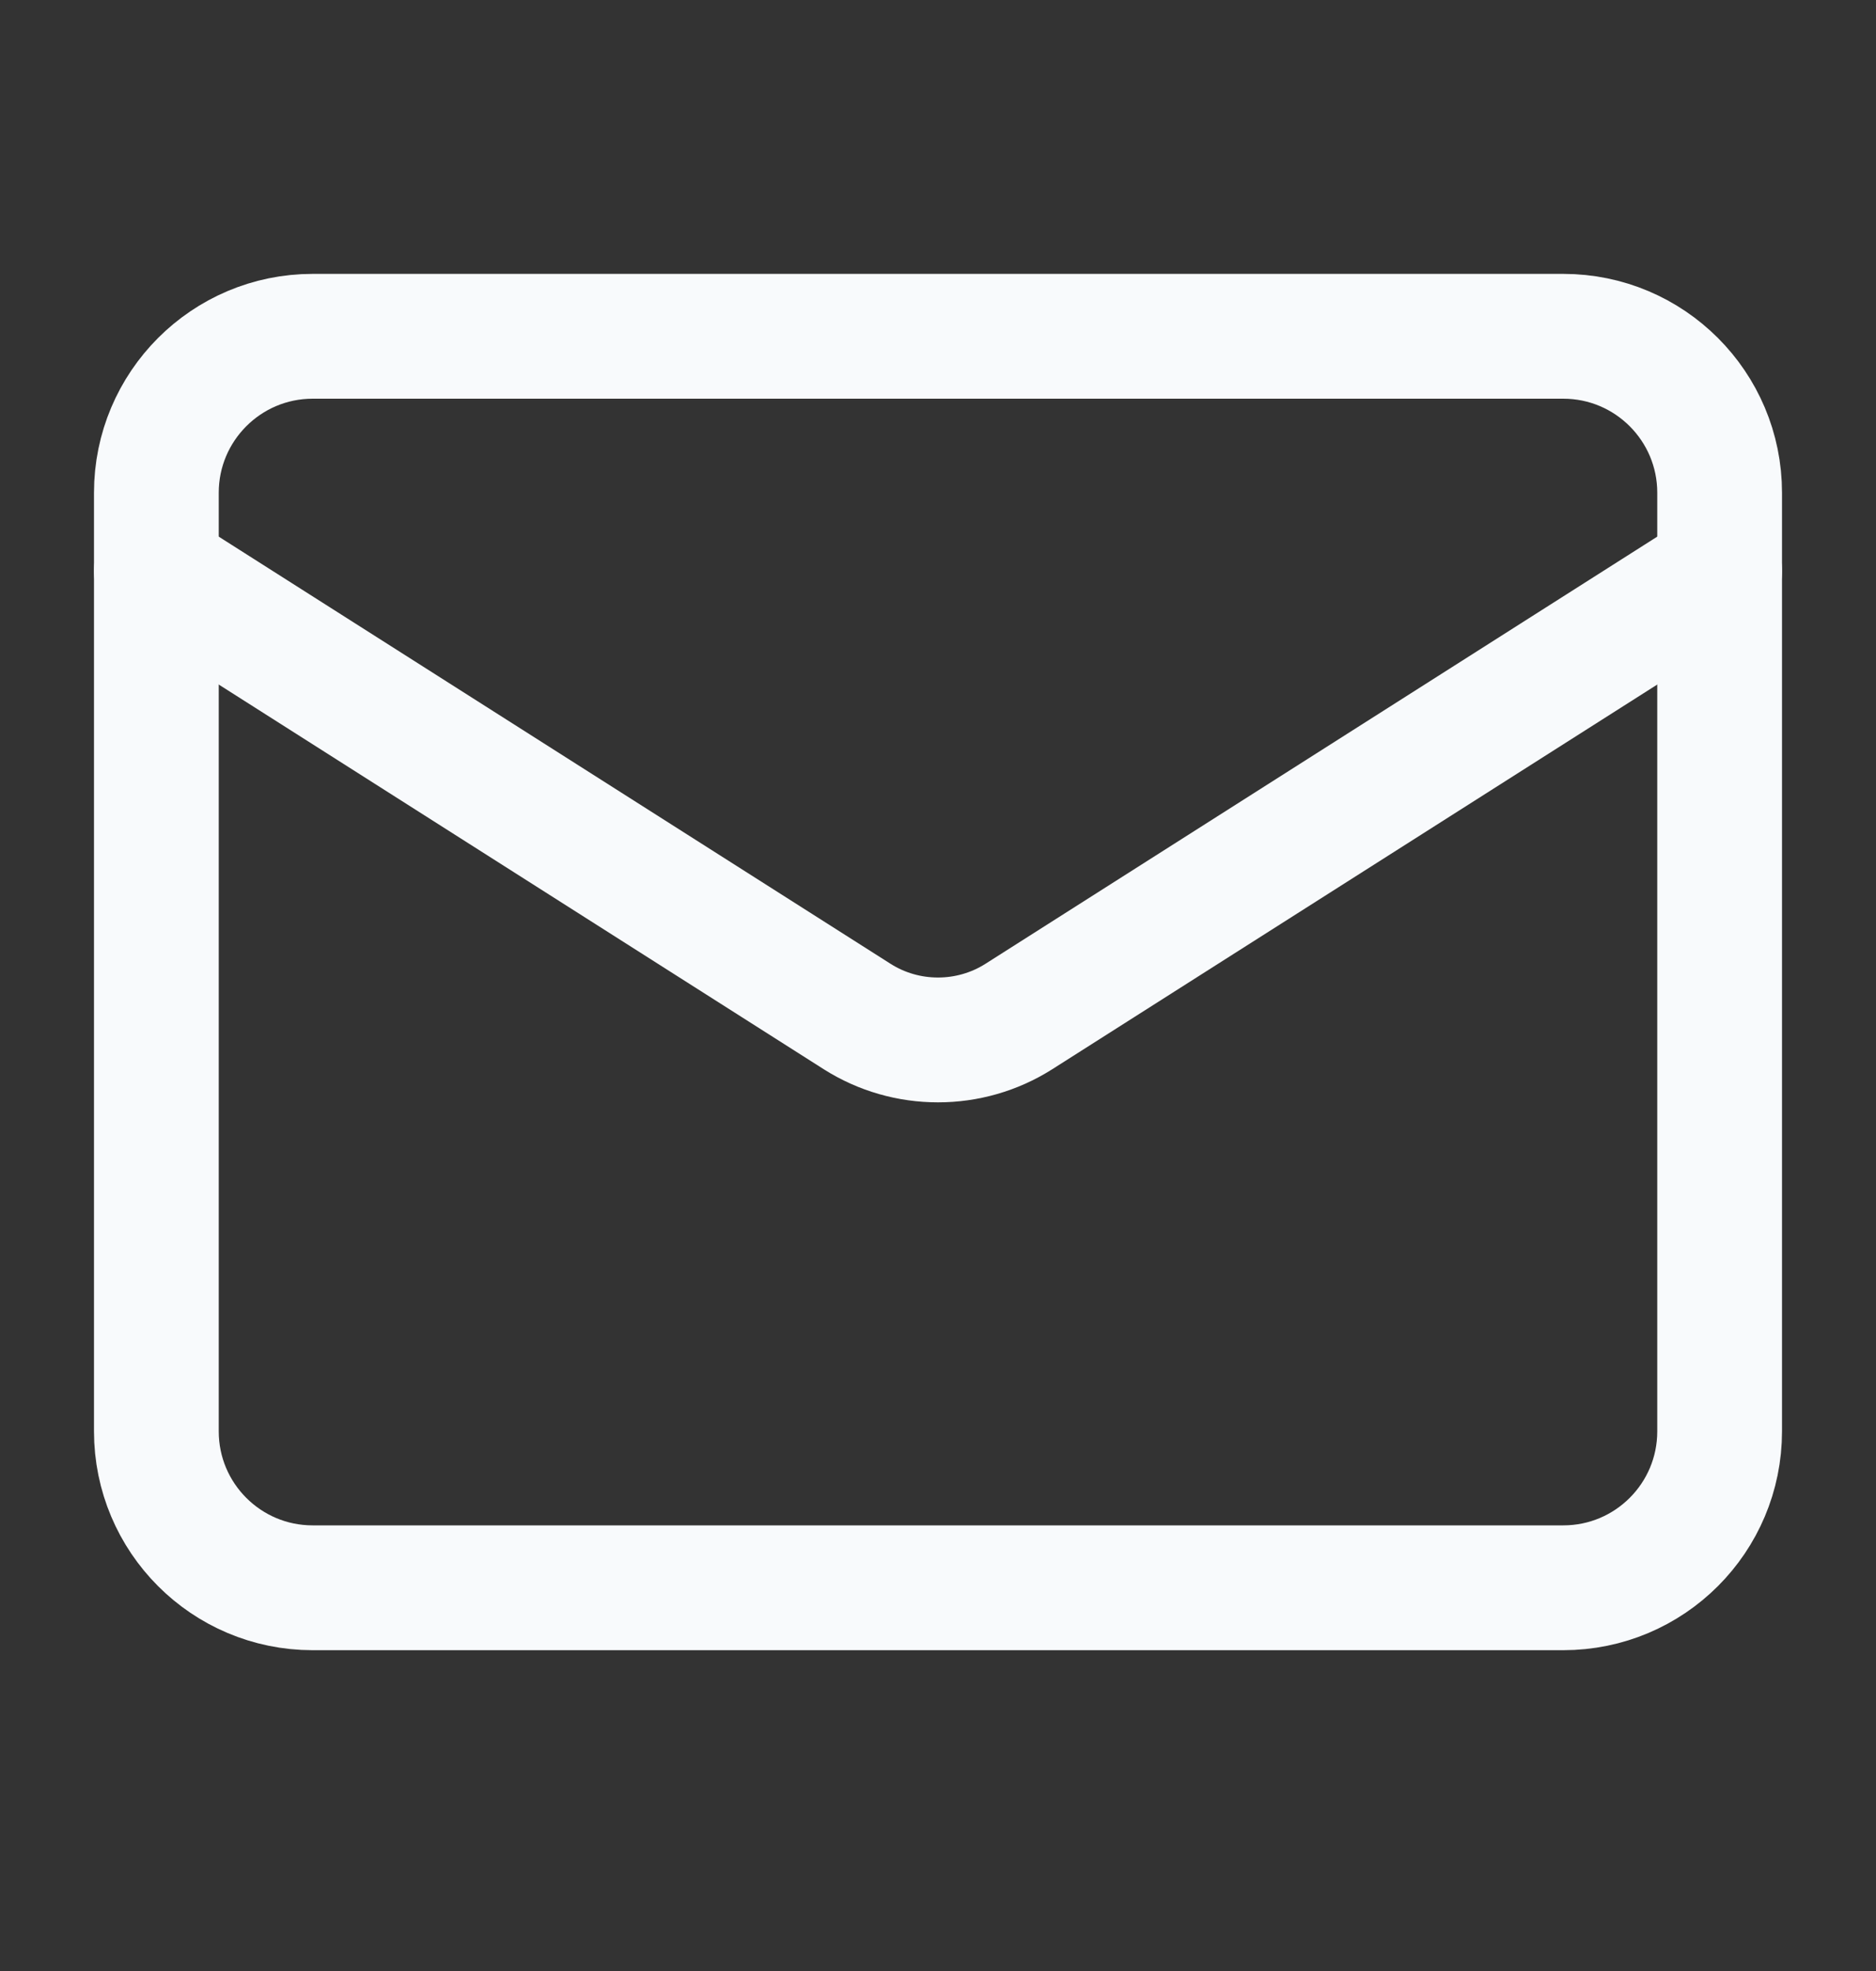
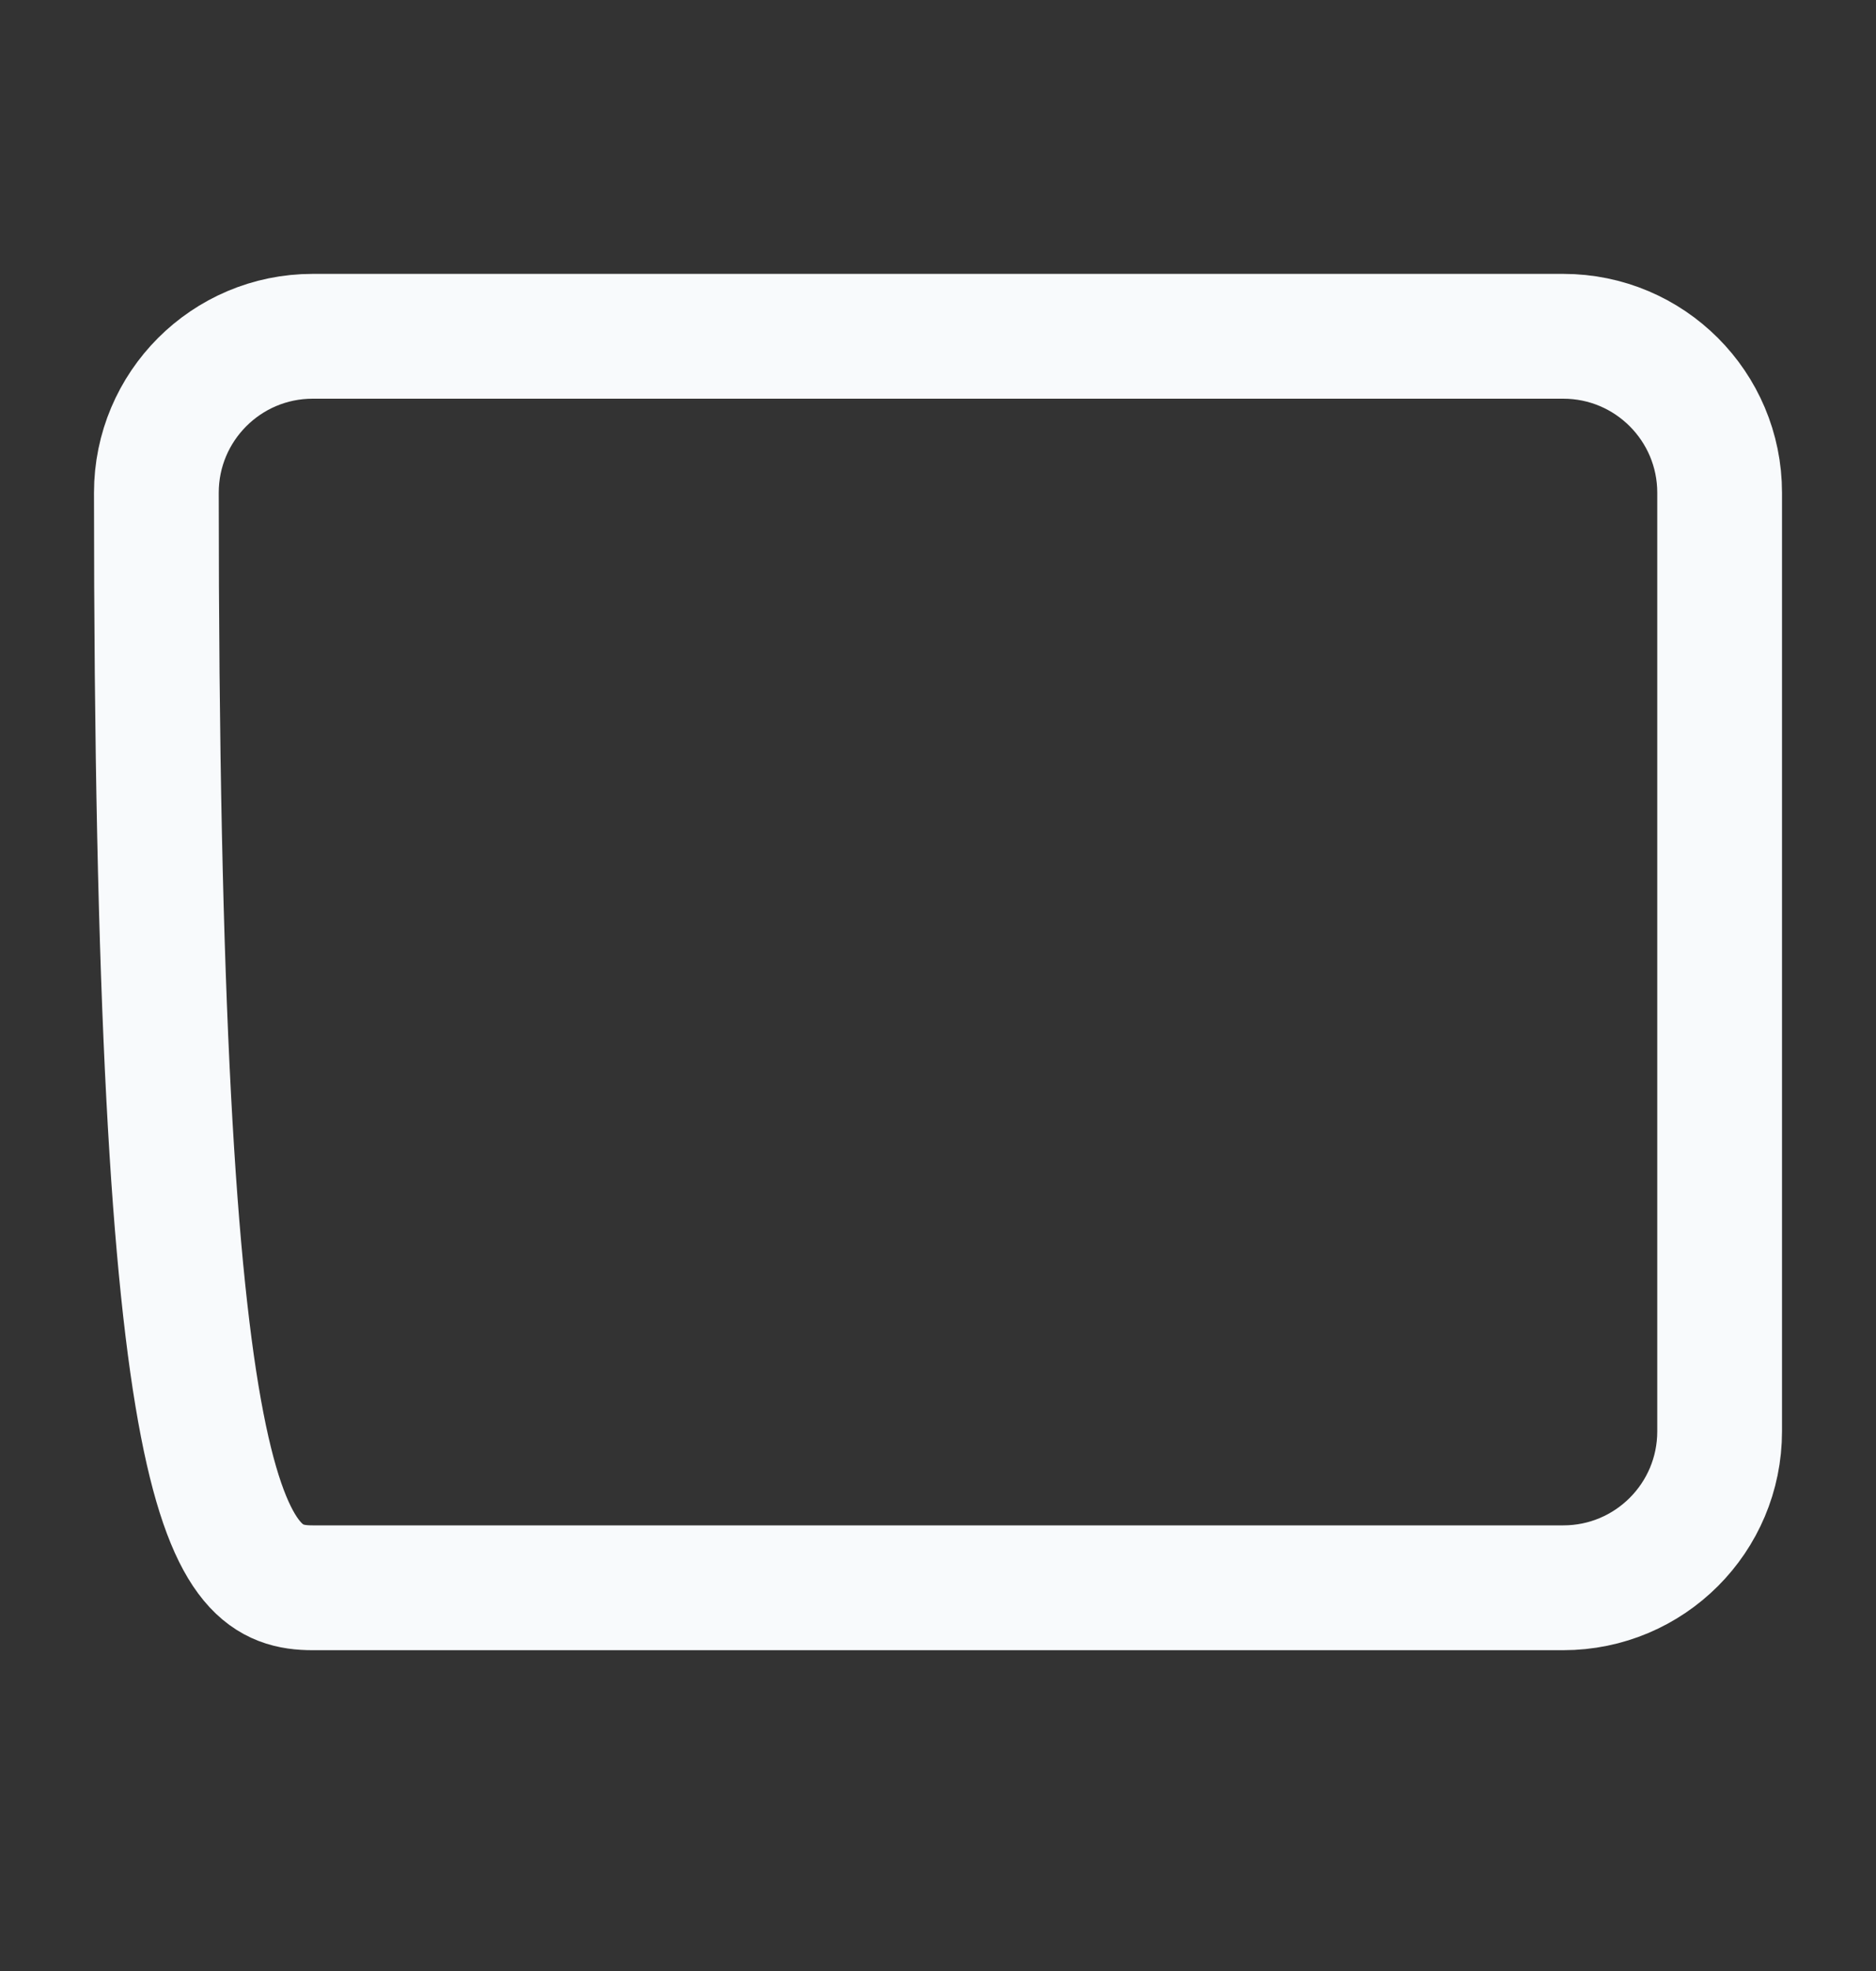
<svg xmlns="http://www.w3.org/2000/svg" width="20" height="21" viewBox="0 0 20 21" fill="none">
  <rect x="0" y="0" width="20" height="21" fill="#333333" stroke="none" />
-   <path d="M16.666 3.583H3.333C2.413 3.583 1.667 4.33 1.667 5.25V15.25C1.667 16.171 2.413 16.917 3.333 16.917H16.666C17.587 16.917 18.333 16.171 18.333 15.25V5.25C18.333 4.33 17.587 3.583 16.666 3.583Z" stroke="#F8FAFC" stroke-width="1.33" stroke-linecap="round" stroke-linejoin="round" />
-   <path d="M18.333 6.083L10.858 10.833C10.601 10.995 10.303 11.08 10 11.08C9.696 11.08 9.399 10.995 9.142 10.833L1.667 6.083" stroke="#F8FAFC" stroke-width="1.33" stroke-linecap="round" stroke-linejoin="round" />
+   <path d="M16.666 3.583H3.333C2.413 3.583 1.667 4.33 1.667 5.25C1.667 16.171 2.413 16.917 3.333 16.917H16.666C17.587 16.917 18.333 16.171 18.333 15.25V5.25C18.333 4.33 17.587 3.583 16.666 3.583Z" stroke="#F8FAFC" stroke-width="1.33" stroke-linecap="round" stroke-linejoin="round" />
</svg>